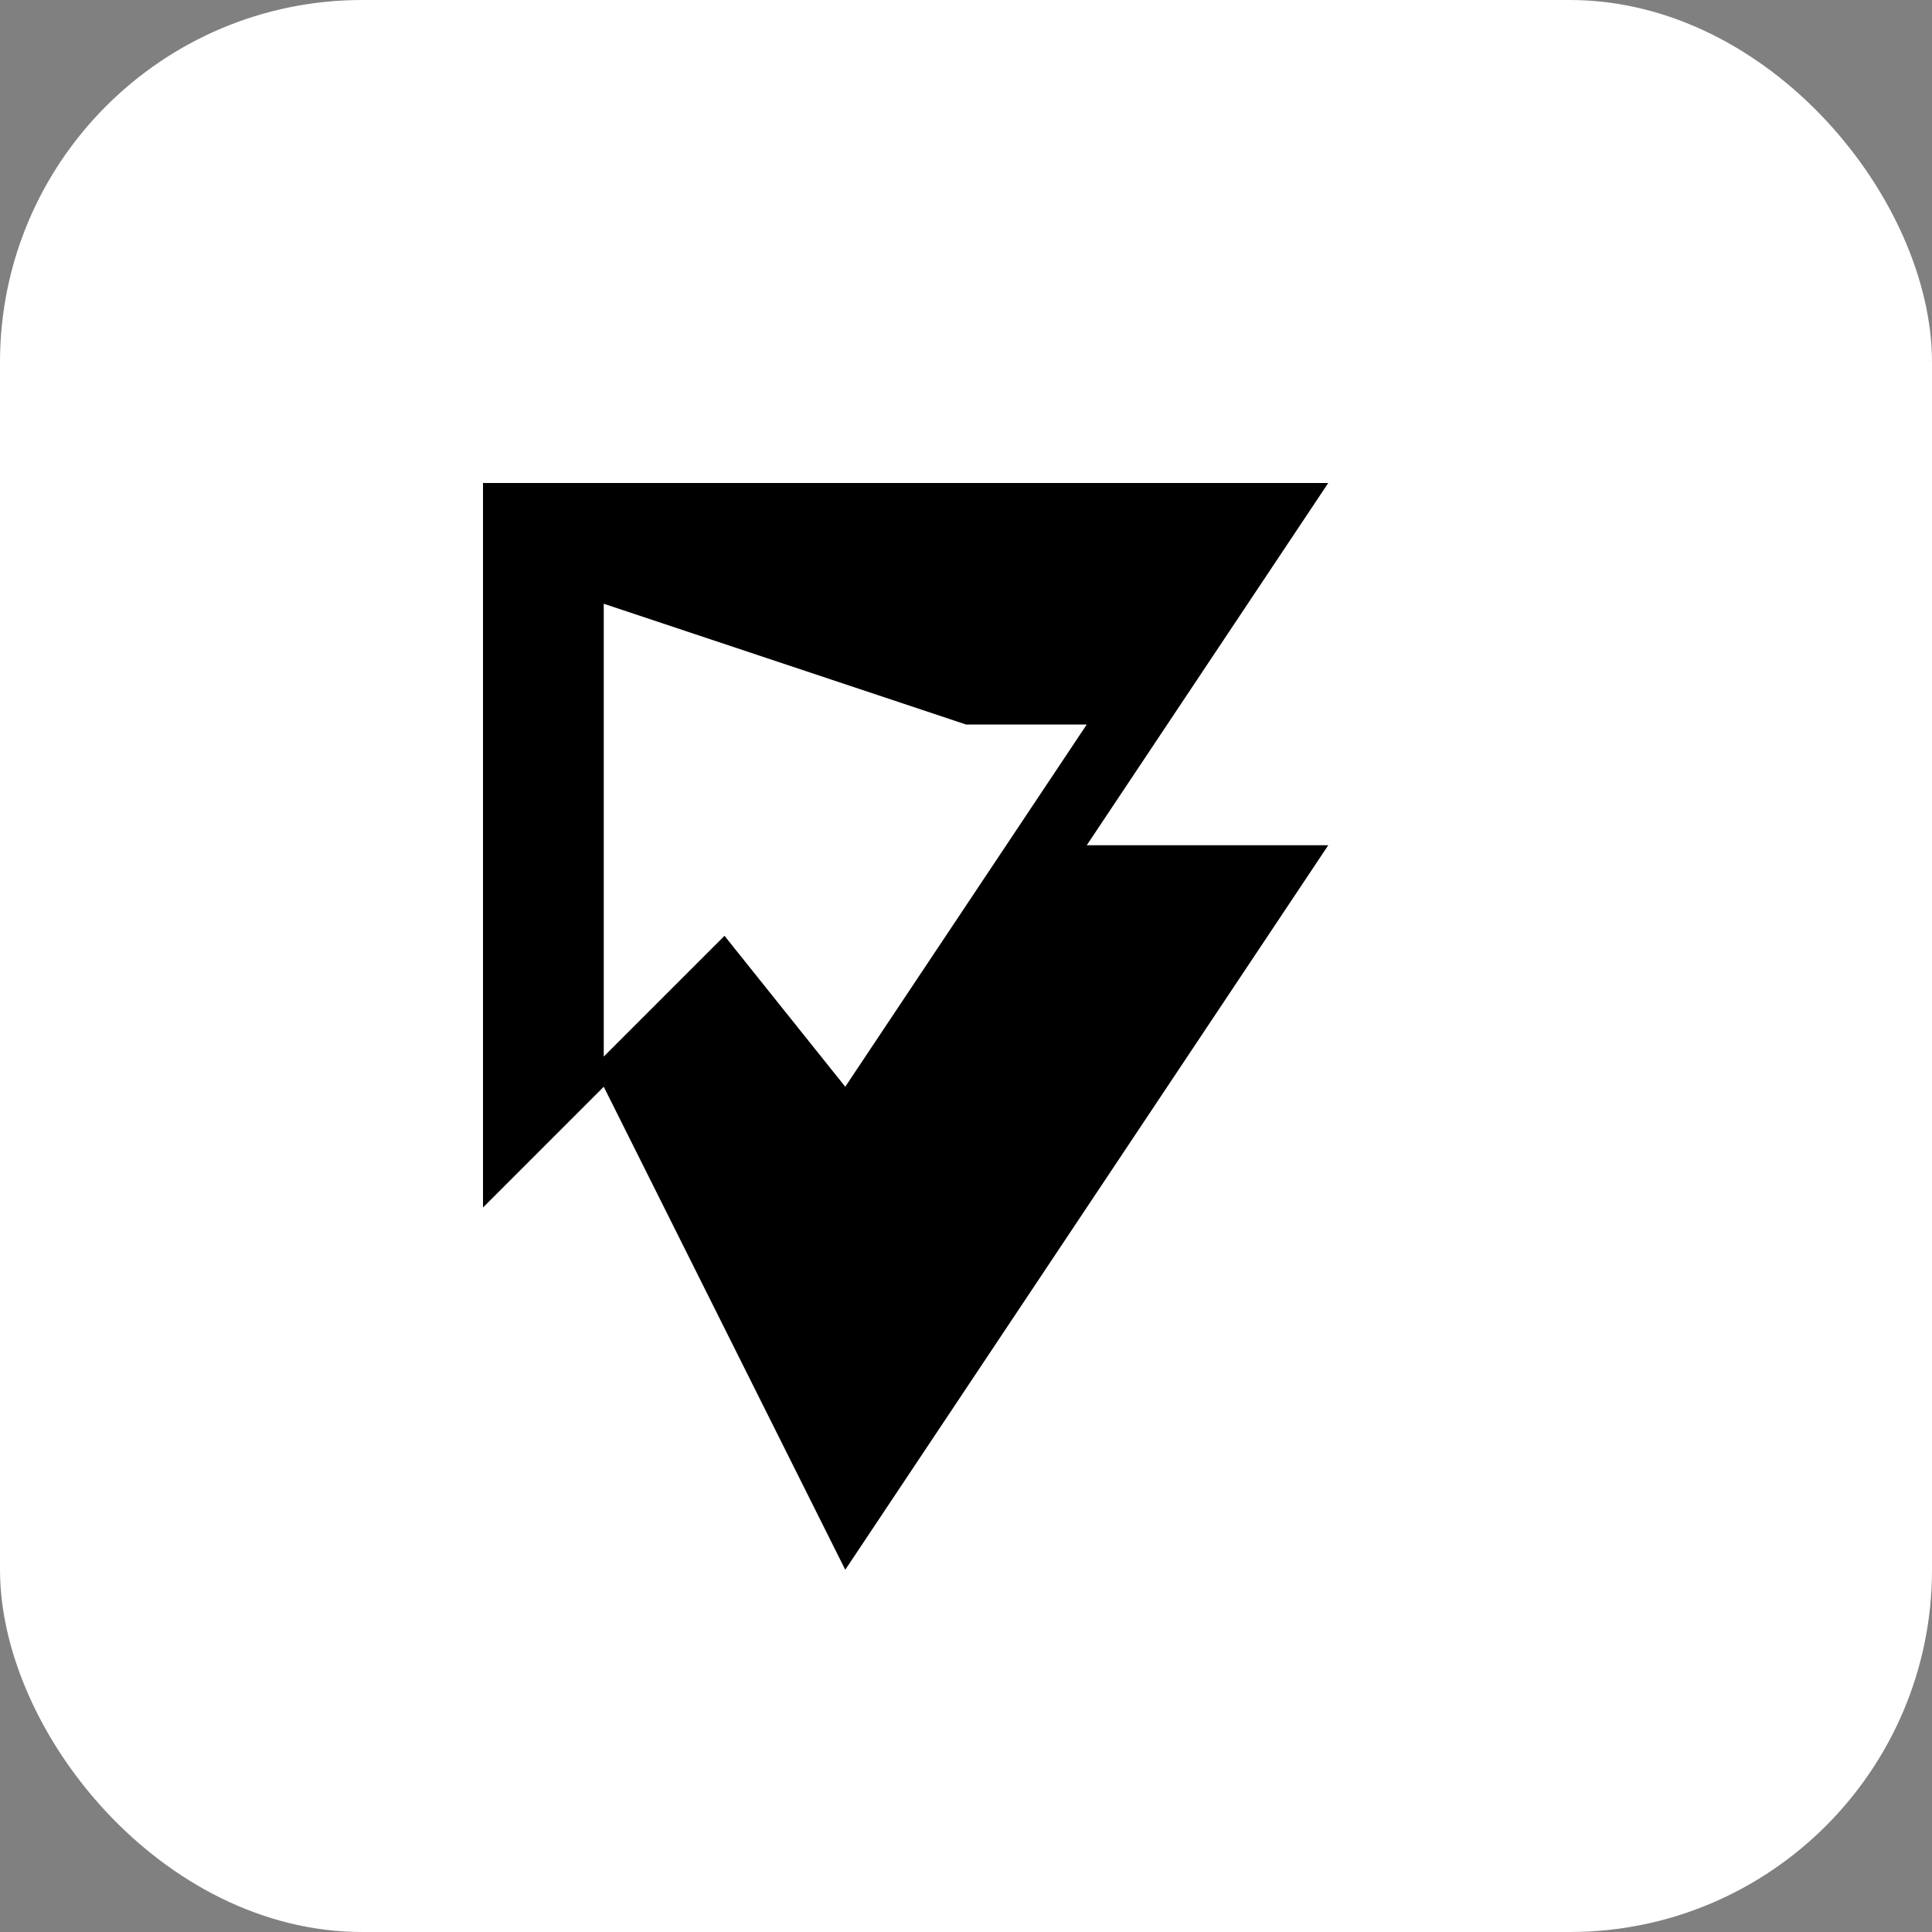
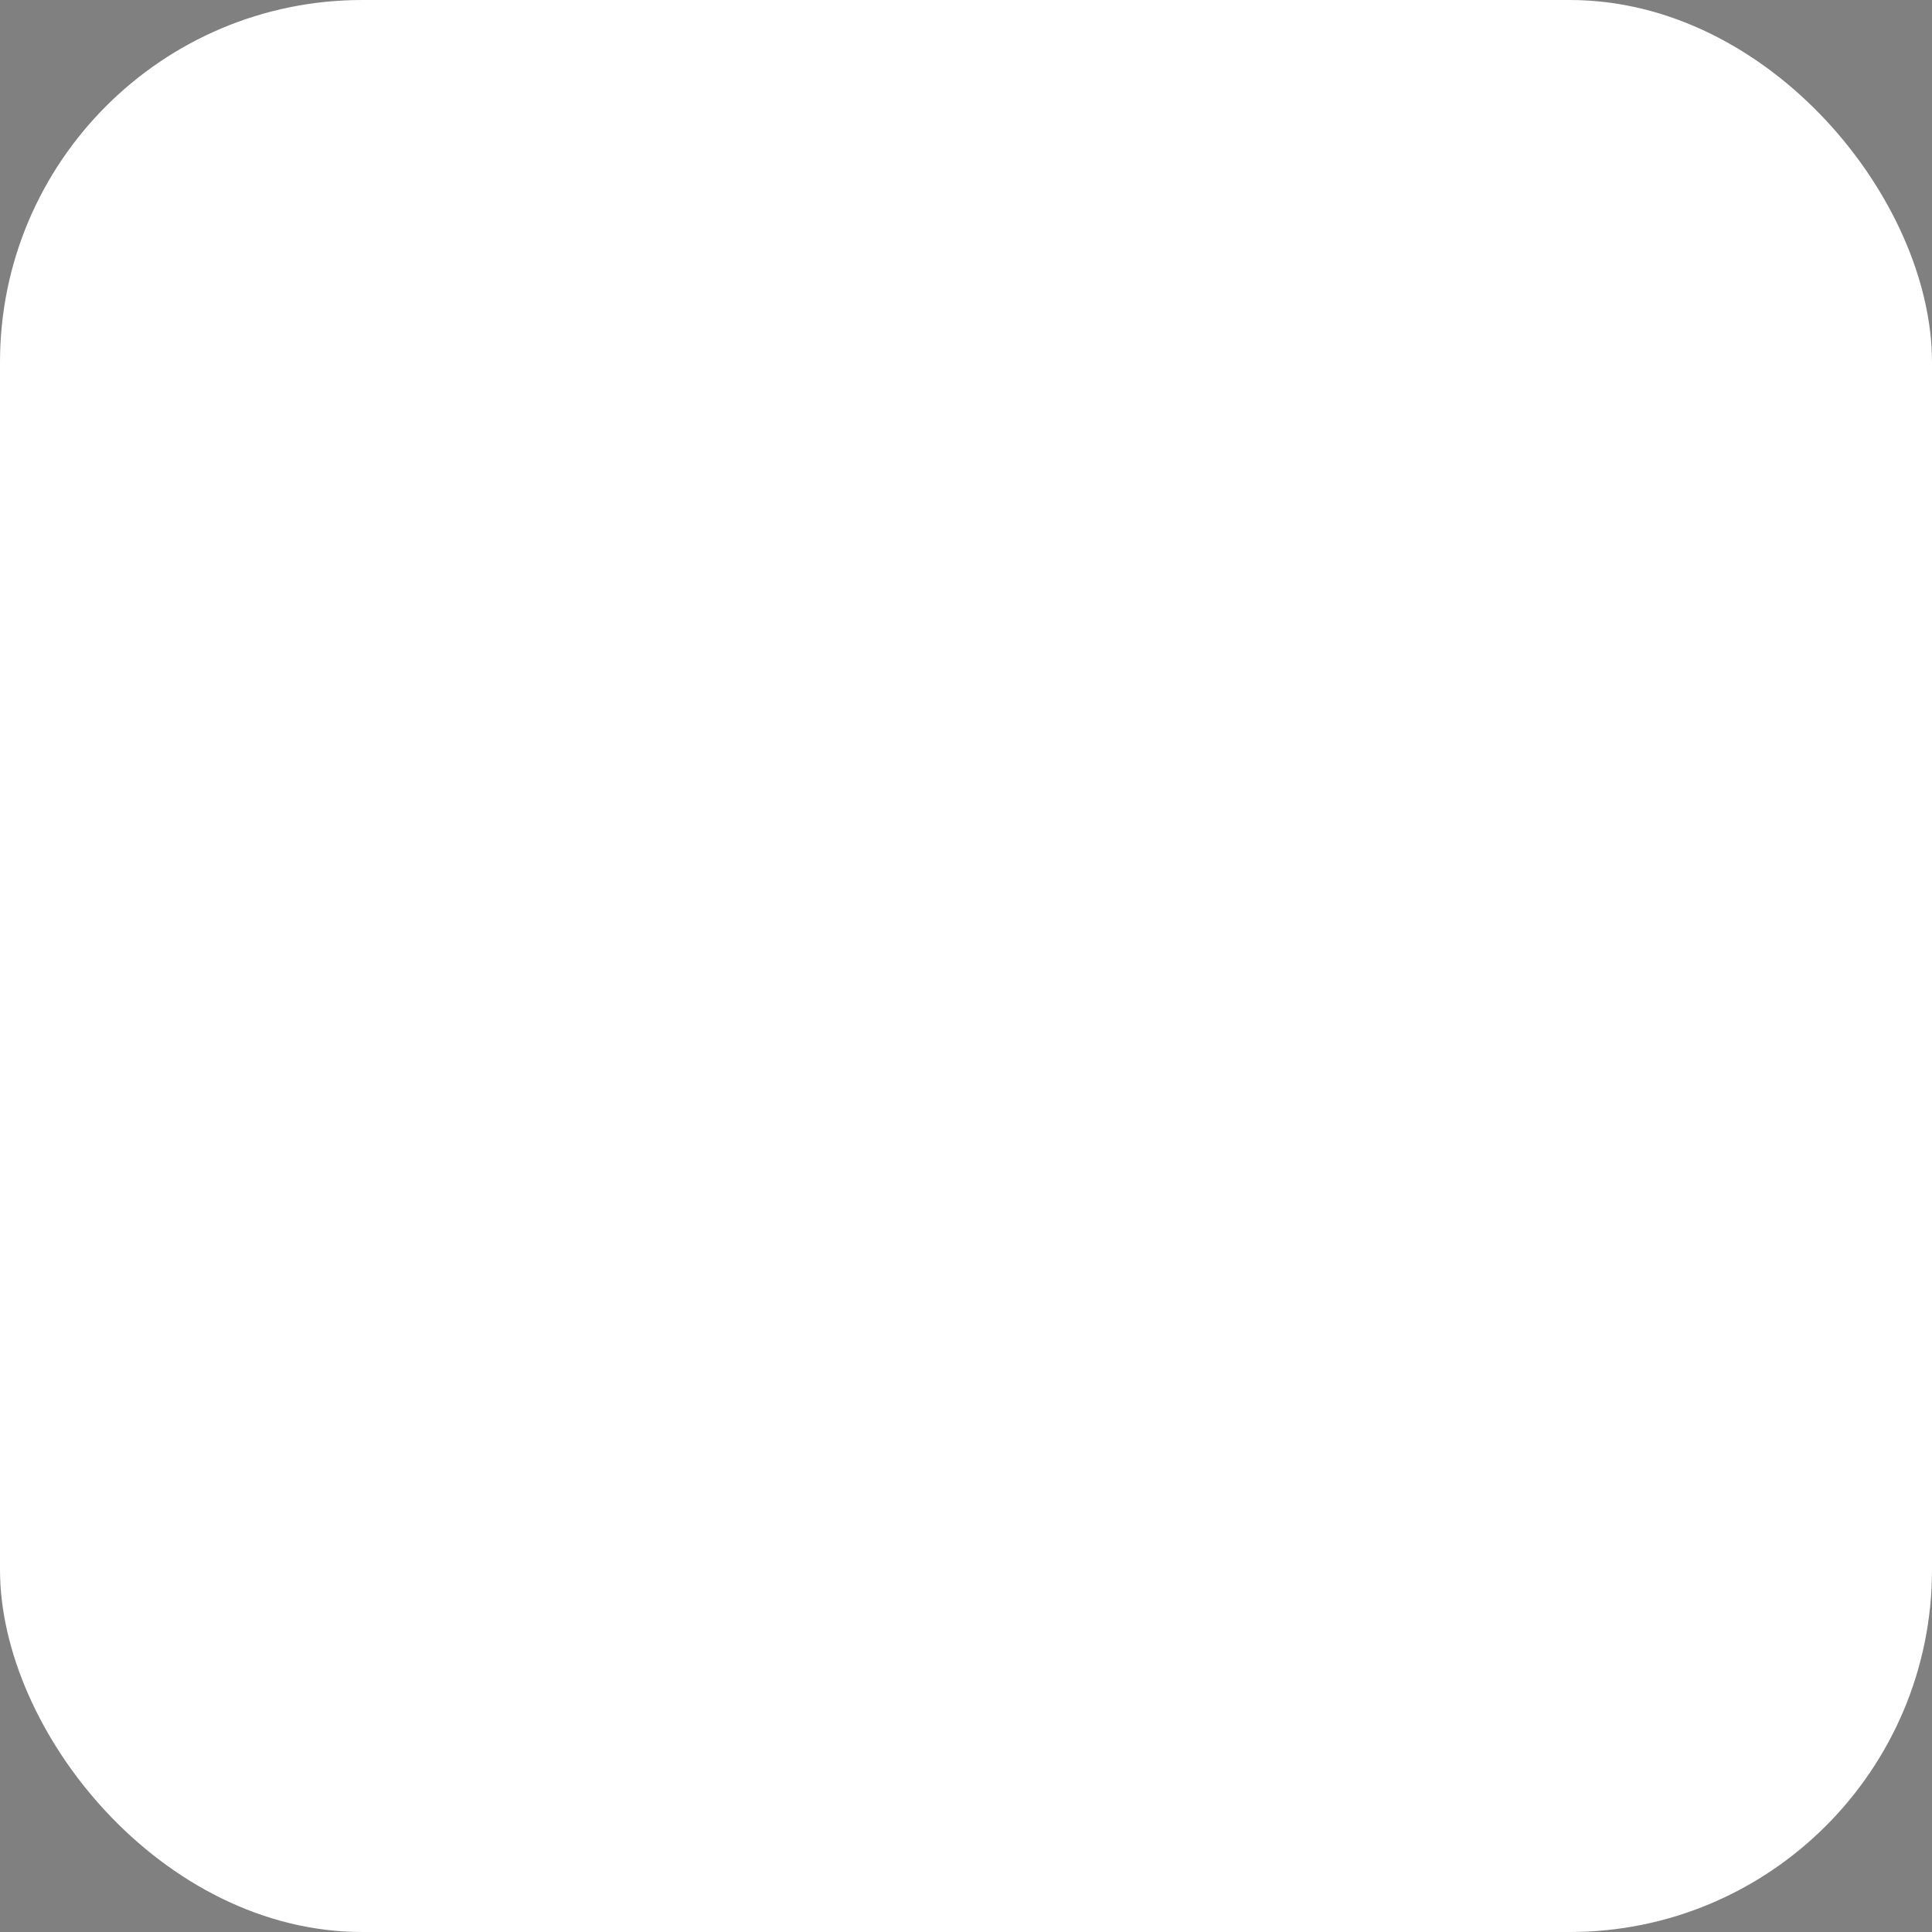
<svg xmlns="http://www.w3.org/2000/svg" width="32" height="32" viewBox="0 0 32 32" fill="none">
  <rect x="0" y="0" width="32" height="32" fill="#808080" stroke="none" />
  <rect width="32" height="32" rx="6" fill="white" />
-   <path d="M8 8L22 8L18 14L22 14L14 26L10 18L8 20L8 8Z" fill="black" />
-   <path d="M10 10L10 17.5L12 15.5L14 18L18 12L16 12L10 10Z" fill="white" />
</svg>